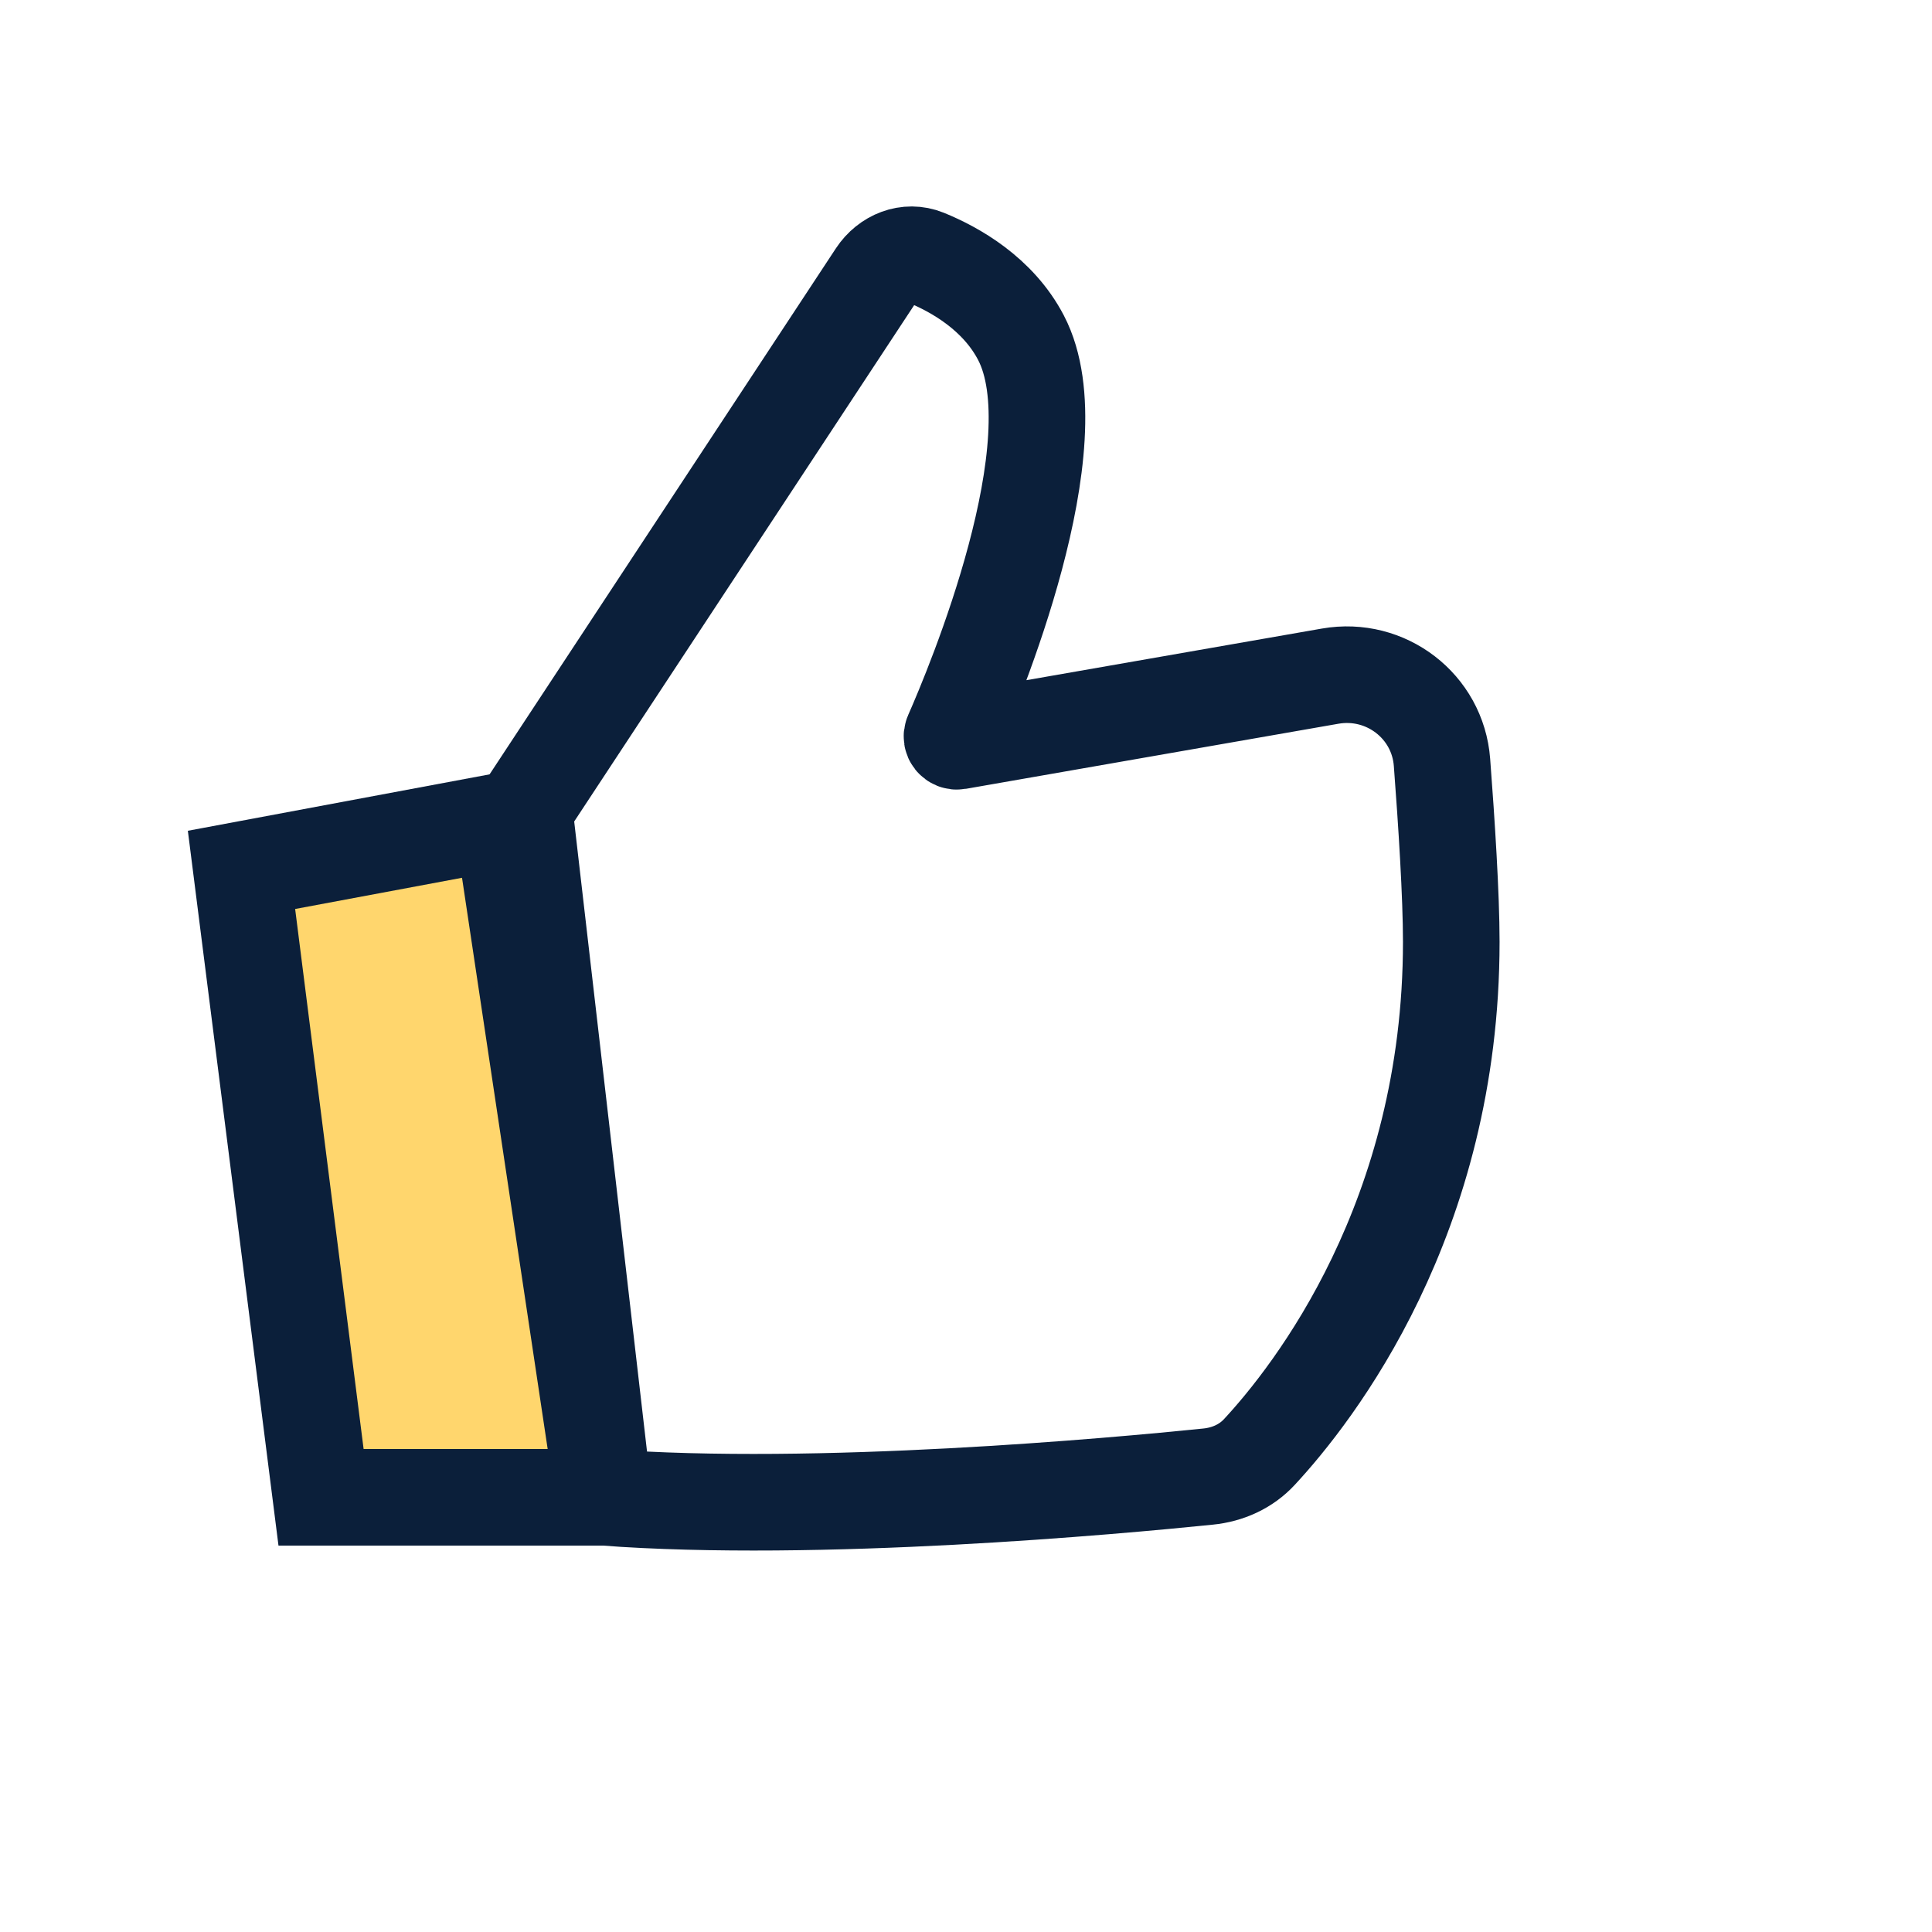
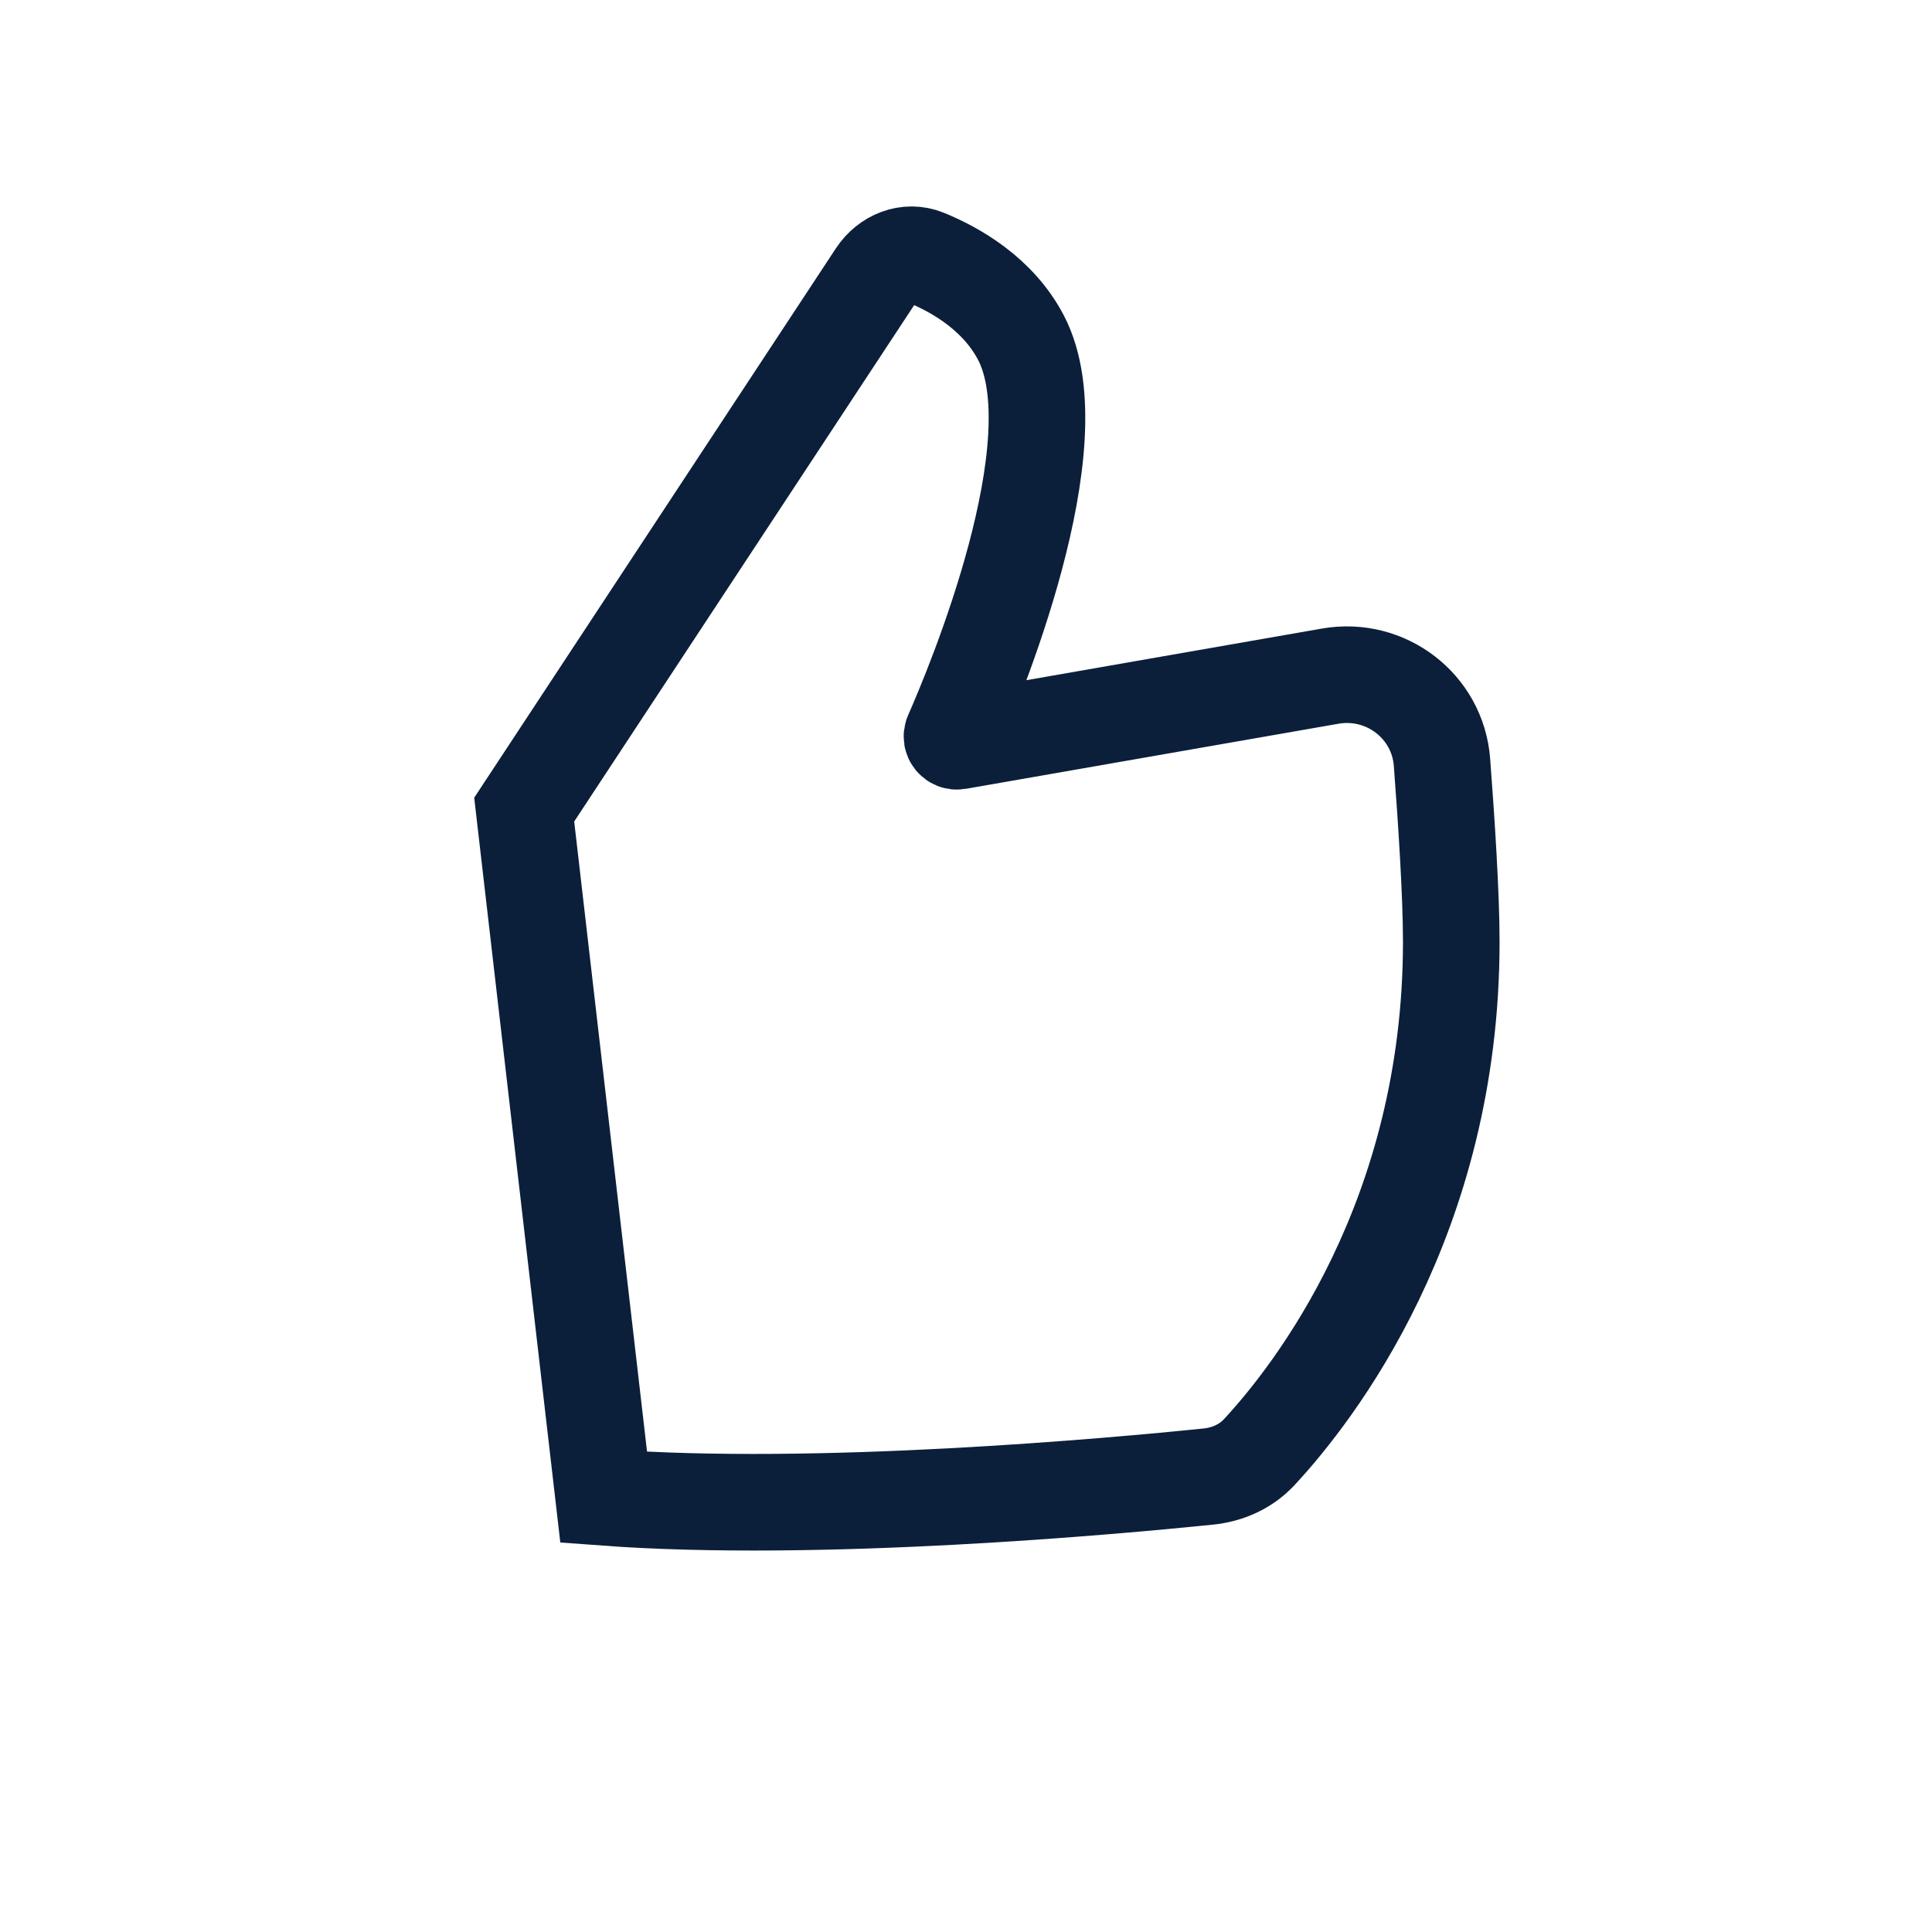
<svg xmlns="http://www.w3.org/2000/svg" width="40" height="40" viewBox="0 0 40 40" fill="none">
-   <path d="M12.5 31L10.401 17L5 18.01L6.647 31H12.5Z" fill="#FFD66D" stroke="#0B1F3A" stroke-width="2" />
  <path d="M25.013 30.571C23.067 30.77 16.946 31.331 12.499 31L10.853 16.762L18.142 5.691C18.369 5.347 18.784 5.177 19.166 5.332C19.775 5.58 20.663 6.08 21.139 6.993C22.274 9.172 20.156 14.213 19.718 15.207C19.686 15.281 19.75 15.36 19.829 15.346L27.54 13.999C28.69 13.798 29.767 14.62 29.855 15.784C29.95 17.033 30.047 18.542 30.047 19.498C30.047 25.22 27.192 28.857 26.074 30.062C25.796 30.362 25.419 30.53 25.013 30.571Z" stroke="#0B1F3A" stroke-width="2" />
</svg>